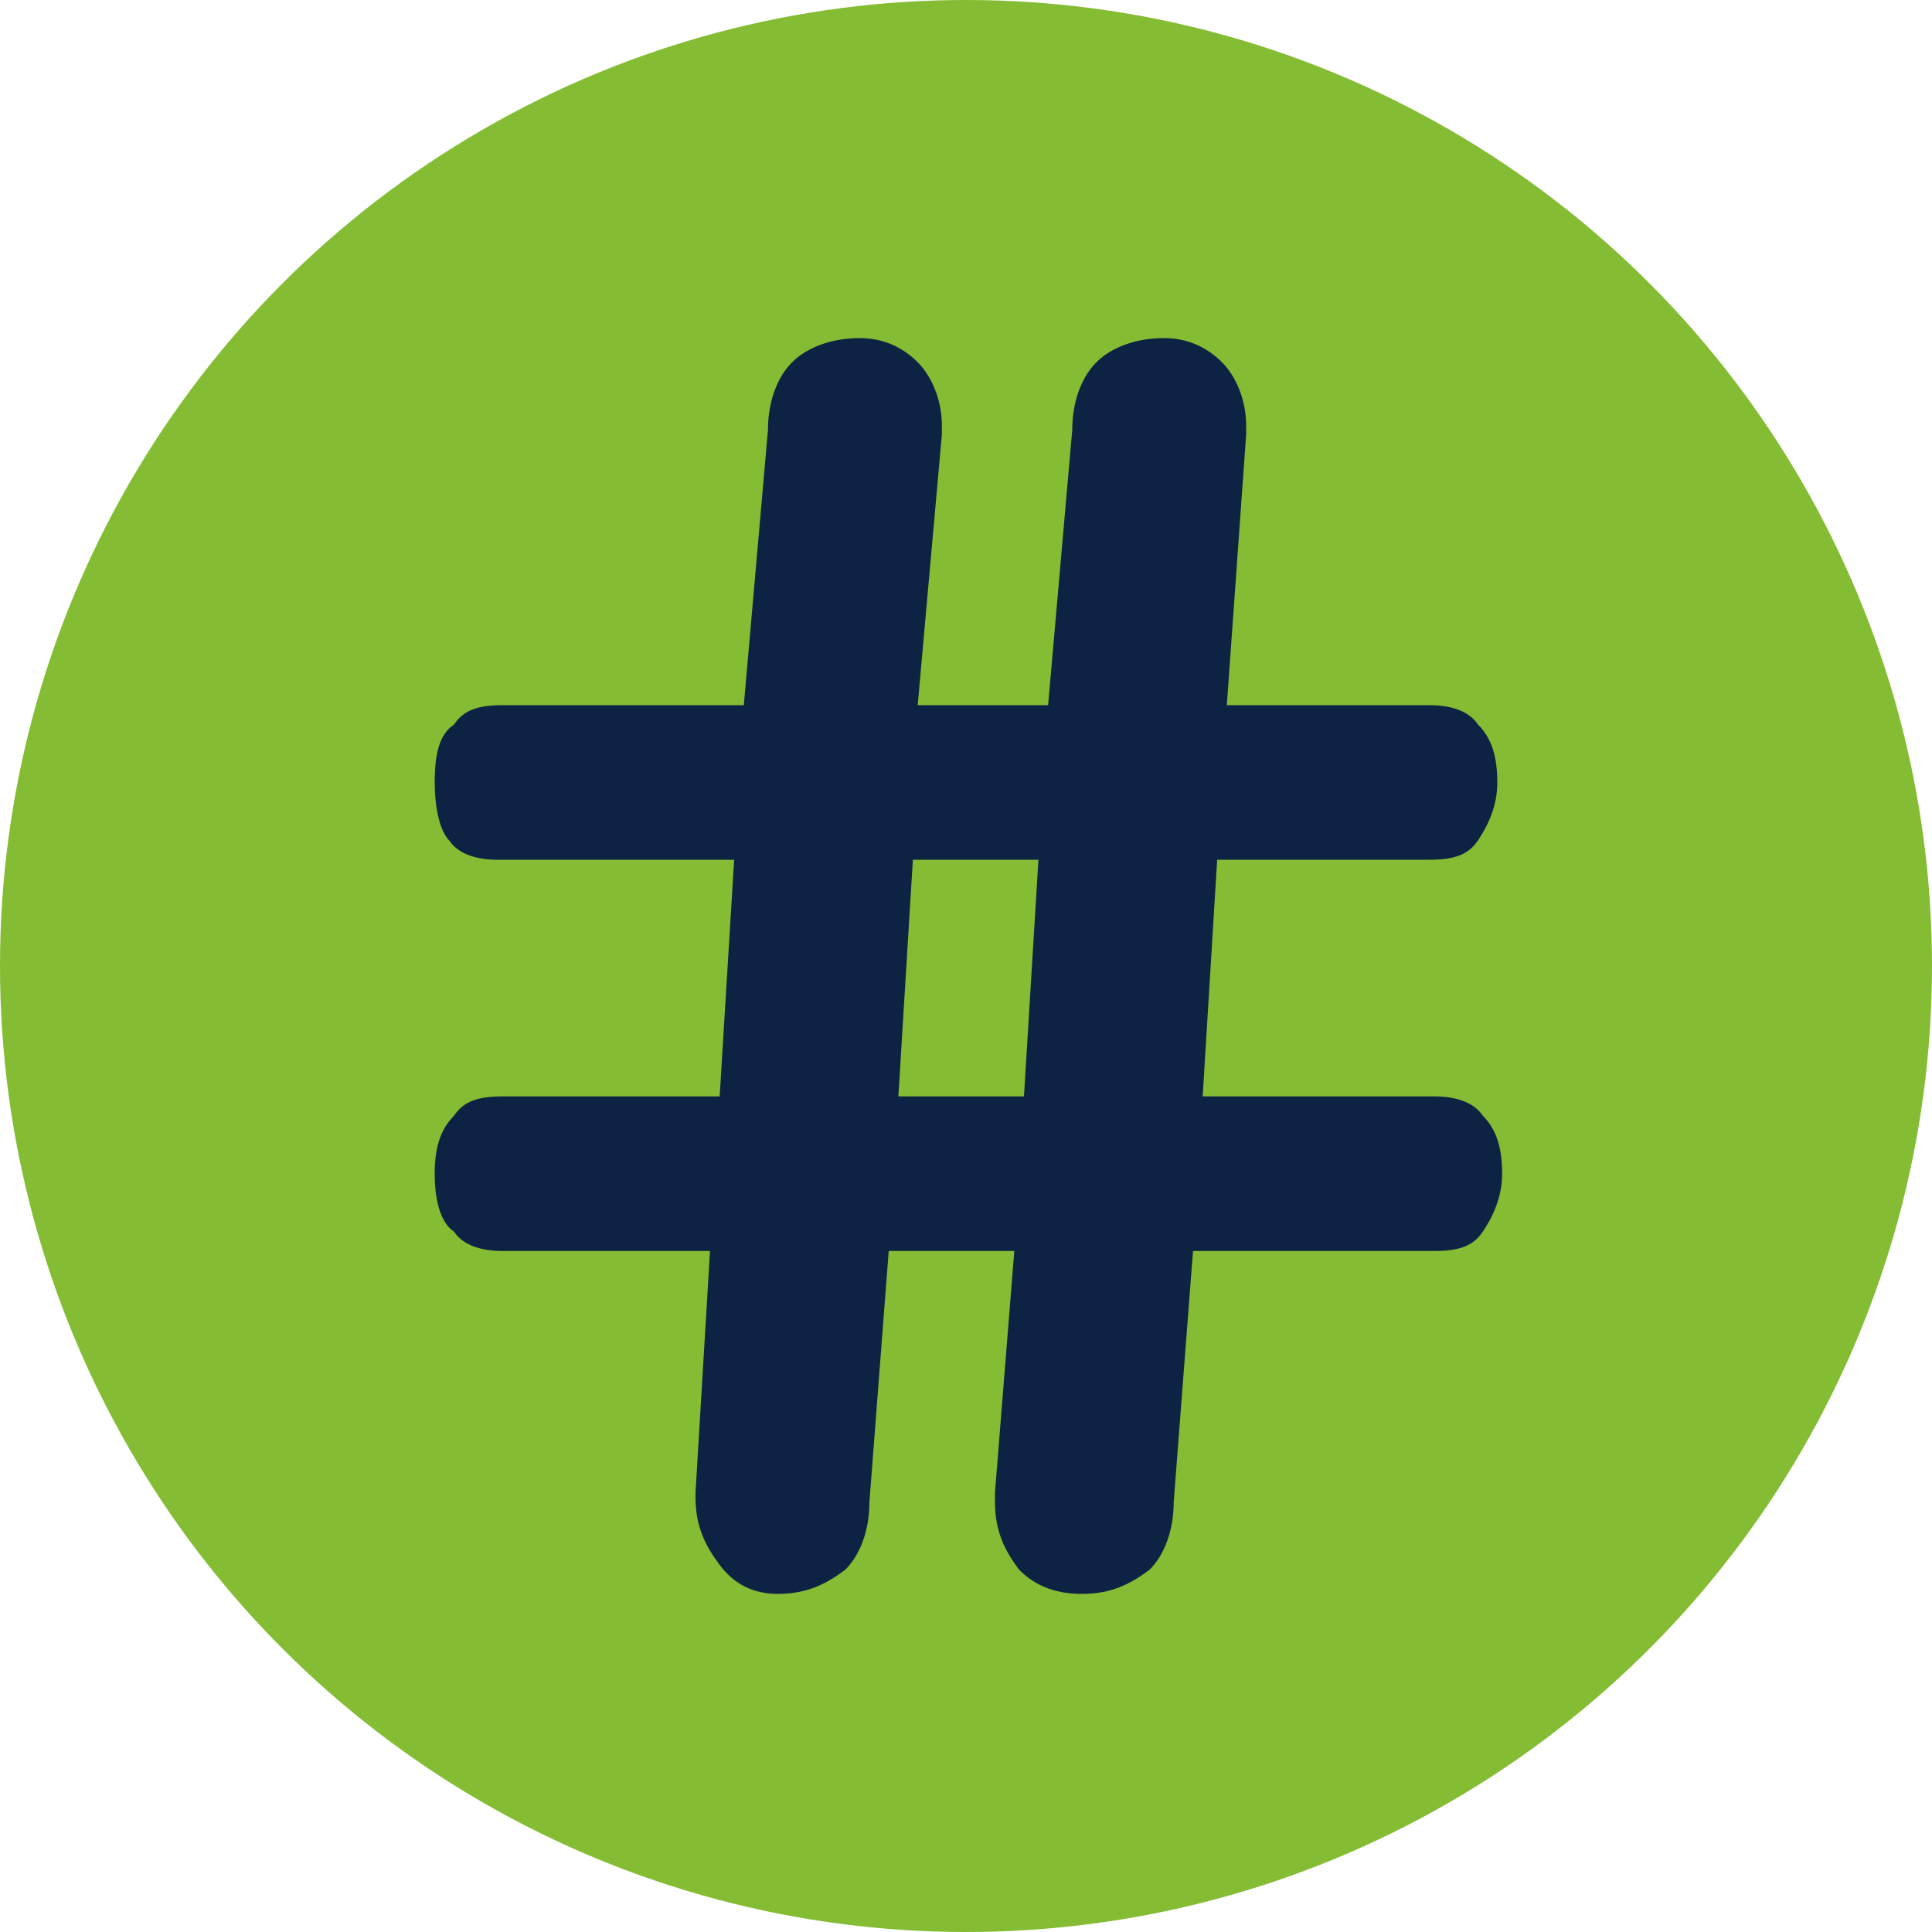
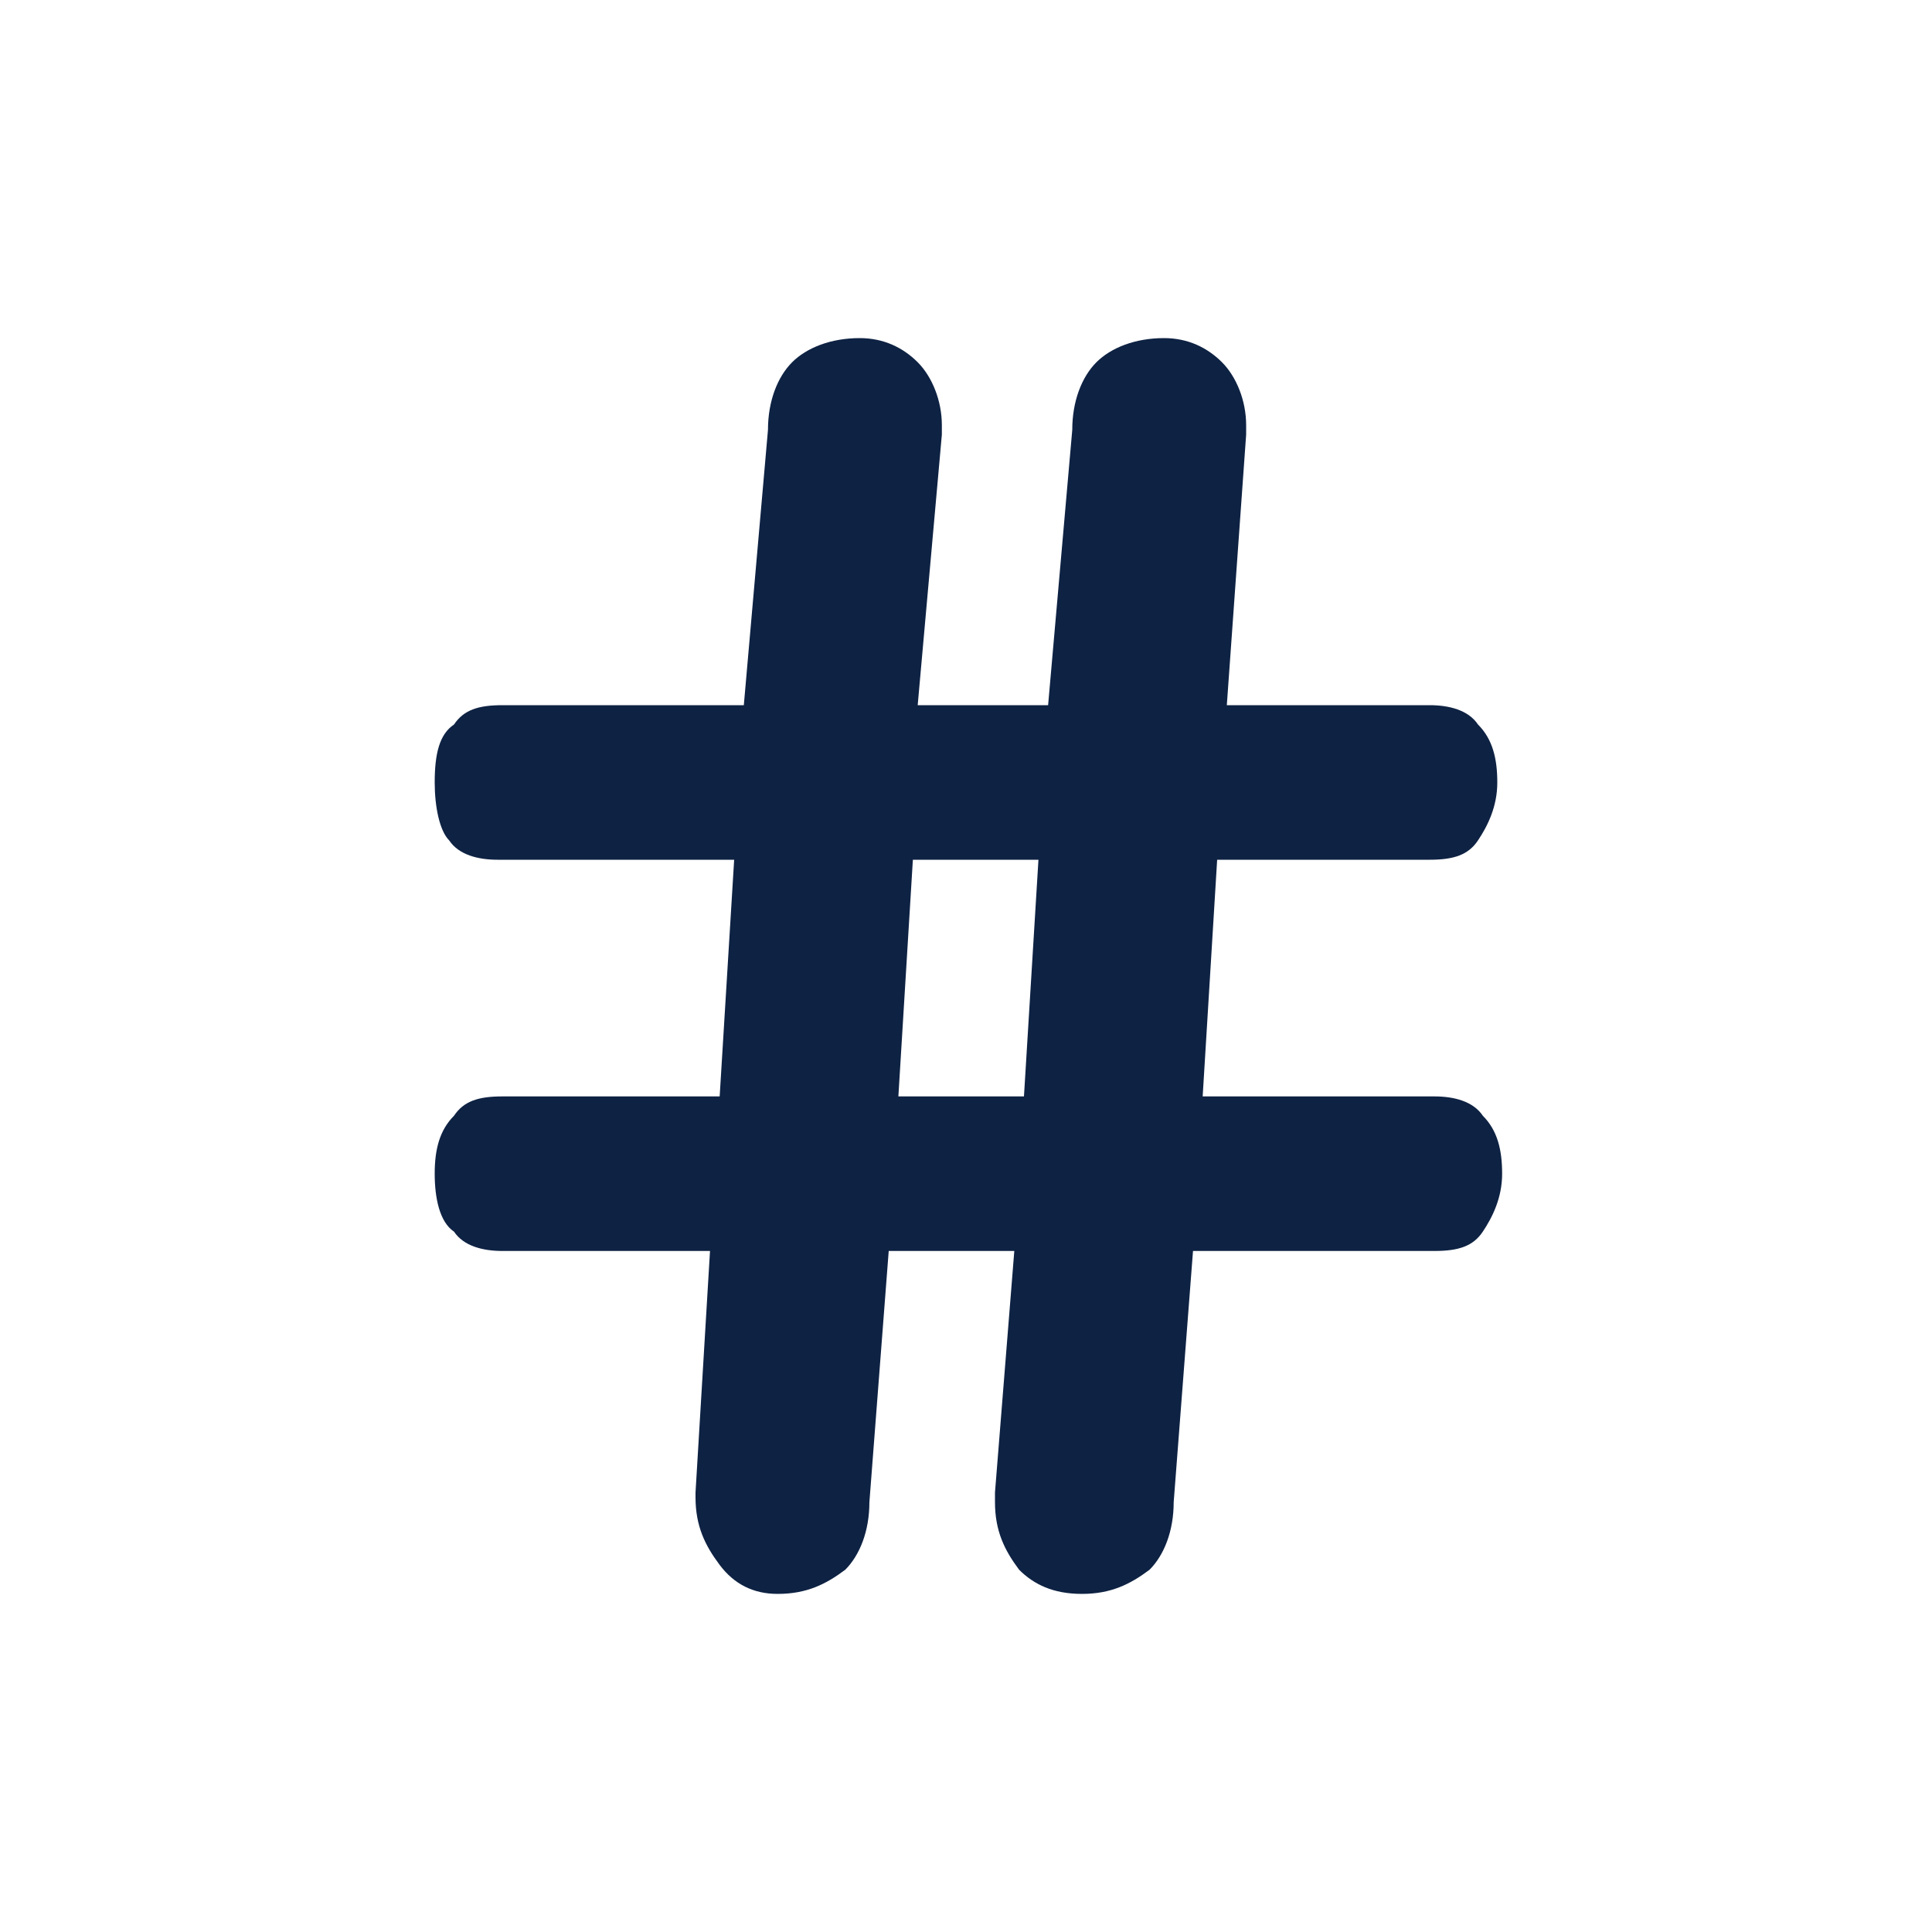
<svg xmlns="http://www.w3.org/2000/svg" version="1.1" id="Ebene_1" x="0px" y="0px" viewBox="0 0 40 40" style="enable-background:new 0 0 40 40;" xml:space="preserve">
  <style type="text/css">
	.st0{fill:#84BC34;}
	.st1{fill:#0E2243;}
</style>
-   <circle class="st0" cx="20" cy="20" r="20" />
  <g>
    <path class="st1" d="M21.5,17.8l-0.3,4.9l-2.6,0l0.3-4.9L21.5,17.8z M30.6,17.4c0.2-0.3,0.4-0.7,0.4-1.2c0-0.5-0.1-0.9-0.4-1.2   c-0.2-0.3-0.6-0.4-1-0.4l-4.2,0L25.8,9V8.8c0-0.5-0.2-1-0.5-1.3C25,7.2,24.6,7,24.1,7c-0.6,0-1.1,0.2-1.4,0.5   c-0.3,0.3-0.5,0.8-0.5,1.4l-0.5,5.7H19L19.5,9V8.8c0-0.5-0.2-1-0.5-1.3C18.7,7.2,18.3,7,17.8,7c-0.6,0-1.1,0.2-1.4,0.5   c-0.3,0.3-0.5,0.8-0.5,1.4l-0.5,5.7h-5c-0.5,0-0.8,0.1-1,0.4C9.1,15.2,9,15.6,9,16.2c0,0.5,0.1,1,0.3,1.2c0.2,0.3,0.6,0.4,1,0.4   h4.9l-0.3,4.9l-4.5,0c-0.5,0-0.8,0.1-1,0.4C9.1,23.4,9,23.8,9,24.3c0,0.5,0.1,1,0.4,1.2c0.2,0.3,0.6,0.4,1,0.4l4.3,0l-0.3,5V31   c0,0.6,0.2,1,0.5,1.4c0.3,0.4,0.7,0.6,1.2,0.6c0.6,0,1-0.2,1.4-0.5c0.3-0.3,0.5-0.8,0.5-1.4l0.4-5.2H21l-0.4,5v0.2   c0,0.6,0.2,1,0.5,1.4c0.3,0.3,0.7,0.5,1.3,0.5c0.6,0,1-0.2,1.4-0.5c0.3-0.3,0.5-0.8,0.5-1.4l0.4-5.2h5c0.5,0,0.8-0.1,1-0.4   c0.2-0.3,0.4-0.7,0.4-1.2c0-0.5-0.1-0.9-0.4-1.2c-0.2-0.3-0.6-0.4-1-0.4h-4.8l0.3-4.9l4.4,0C30.1,17.8,30.4,17.7,30.6,17.4" />
  </g>
</svg>